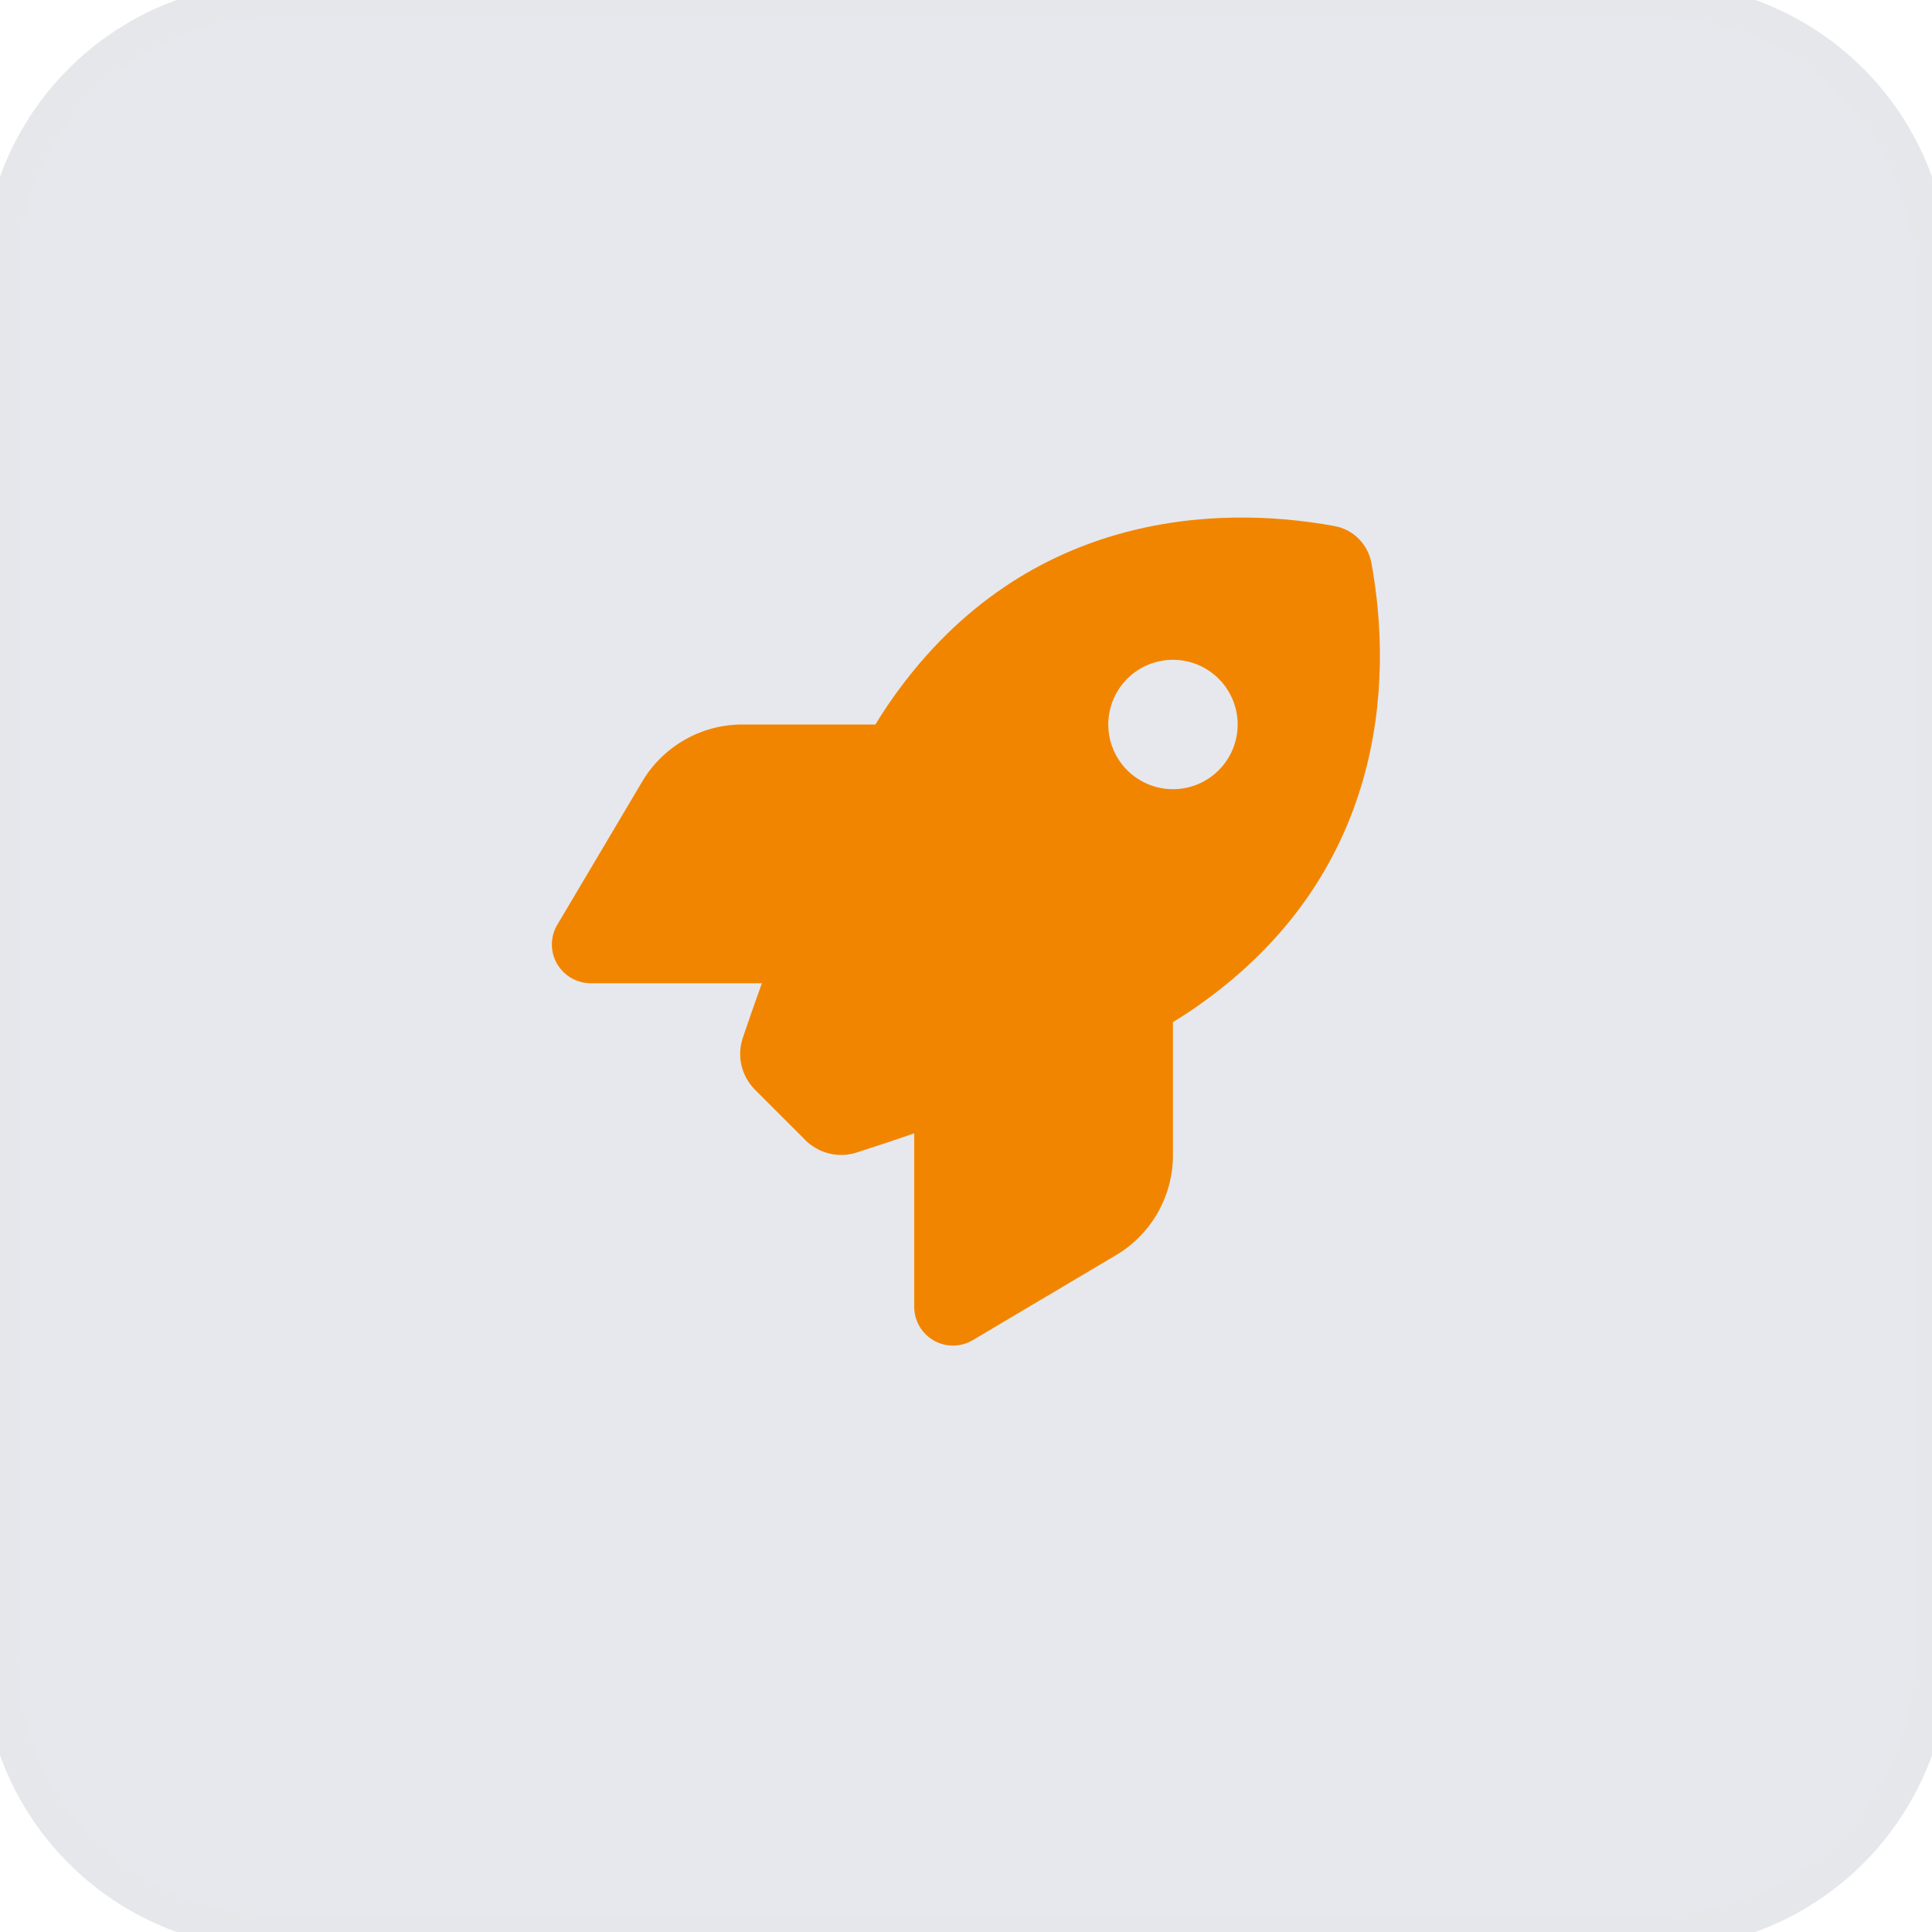
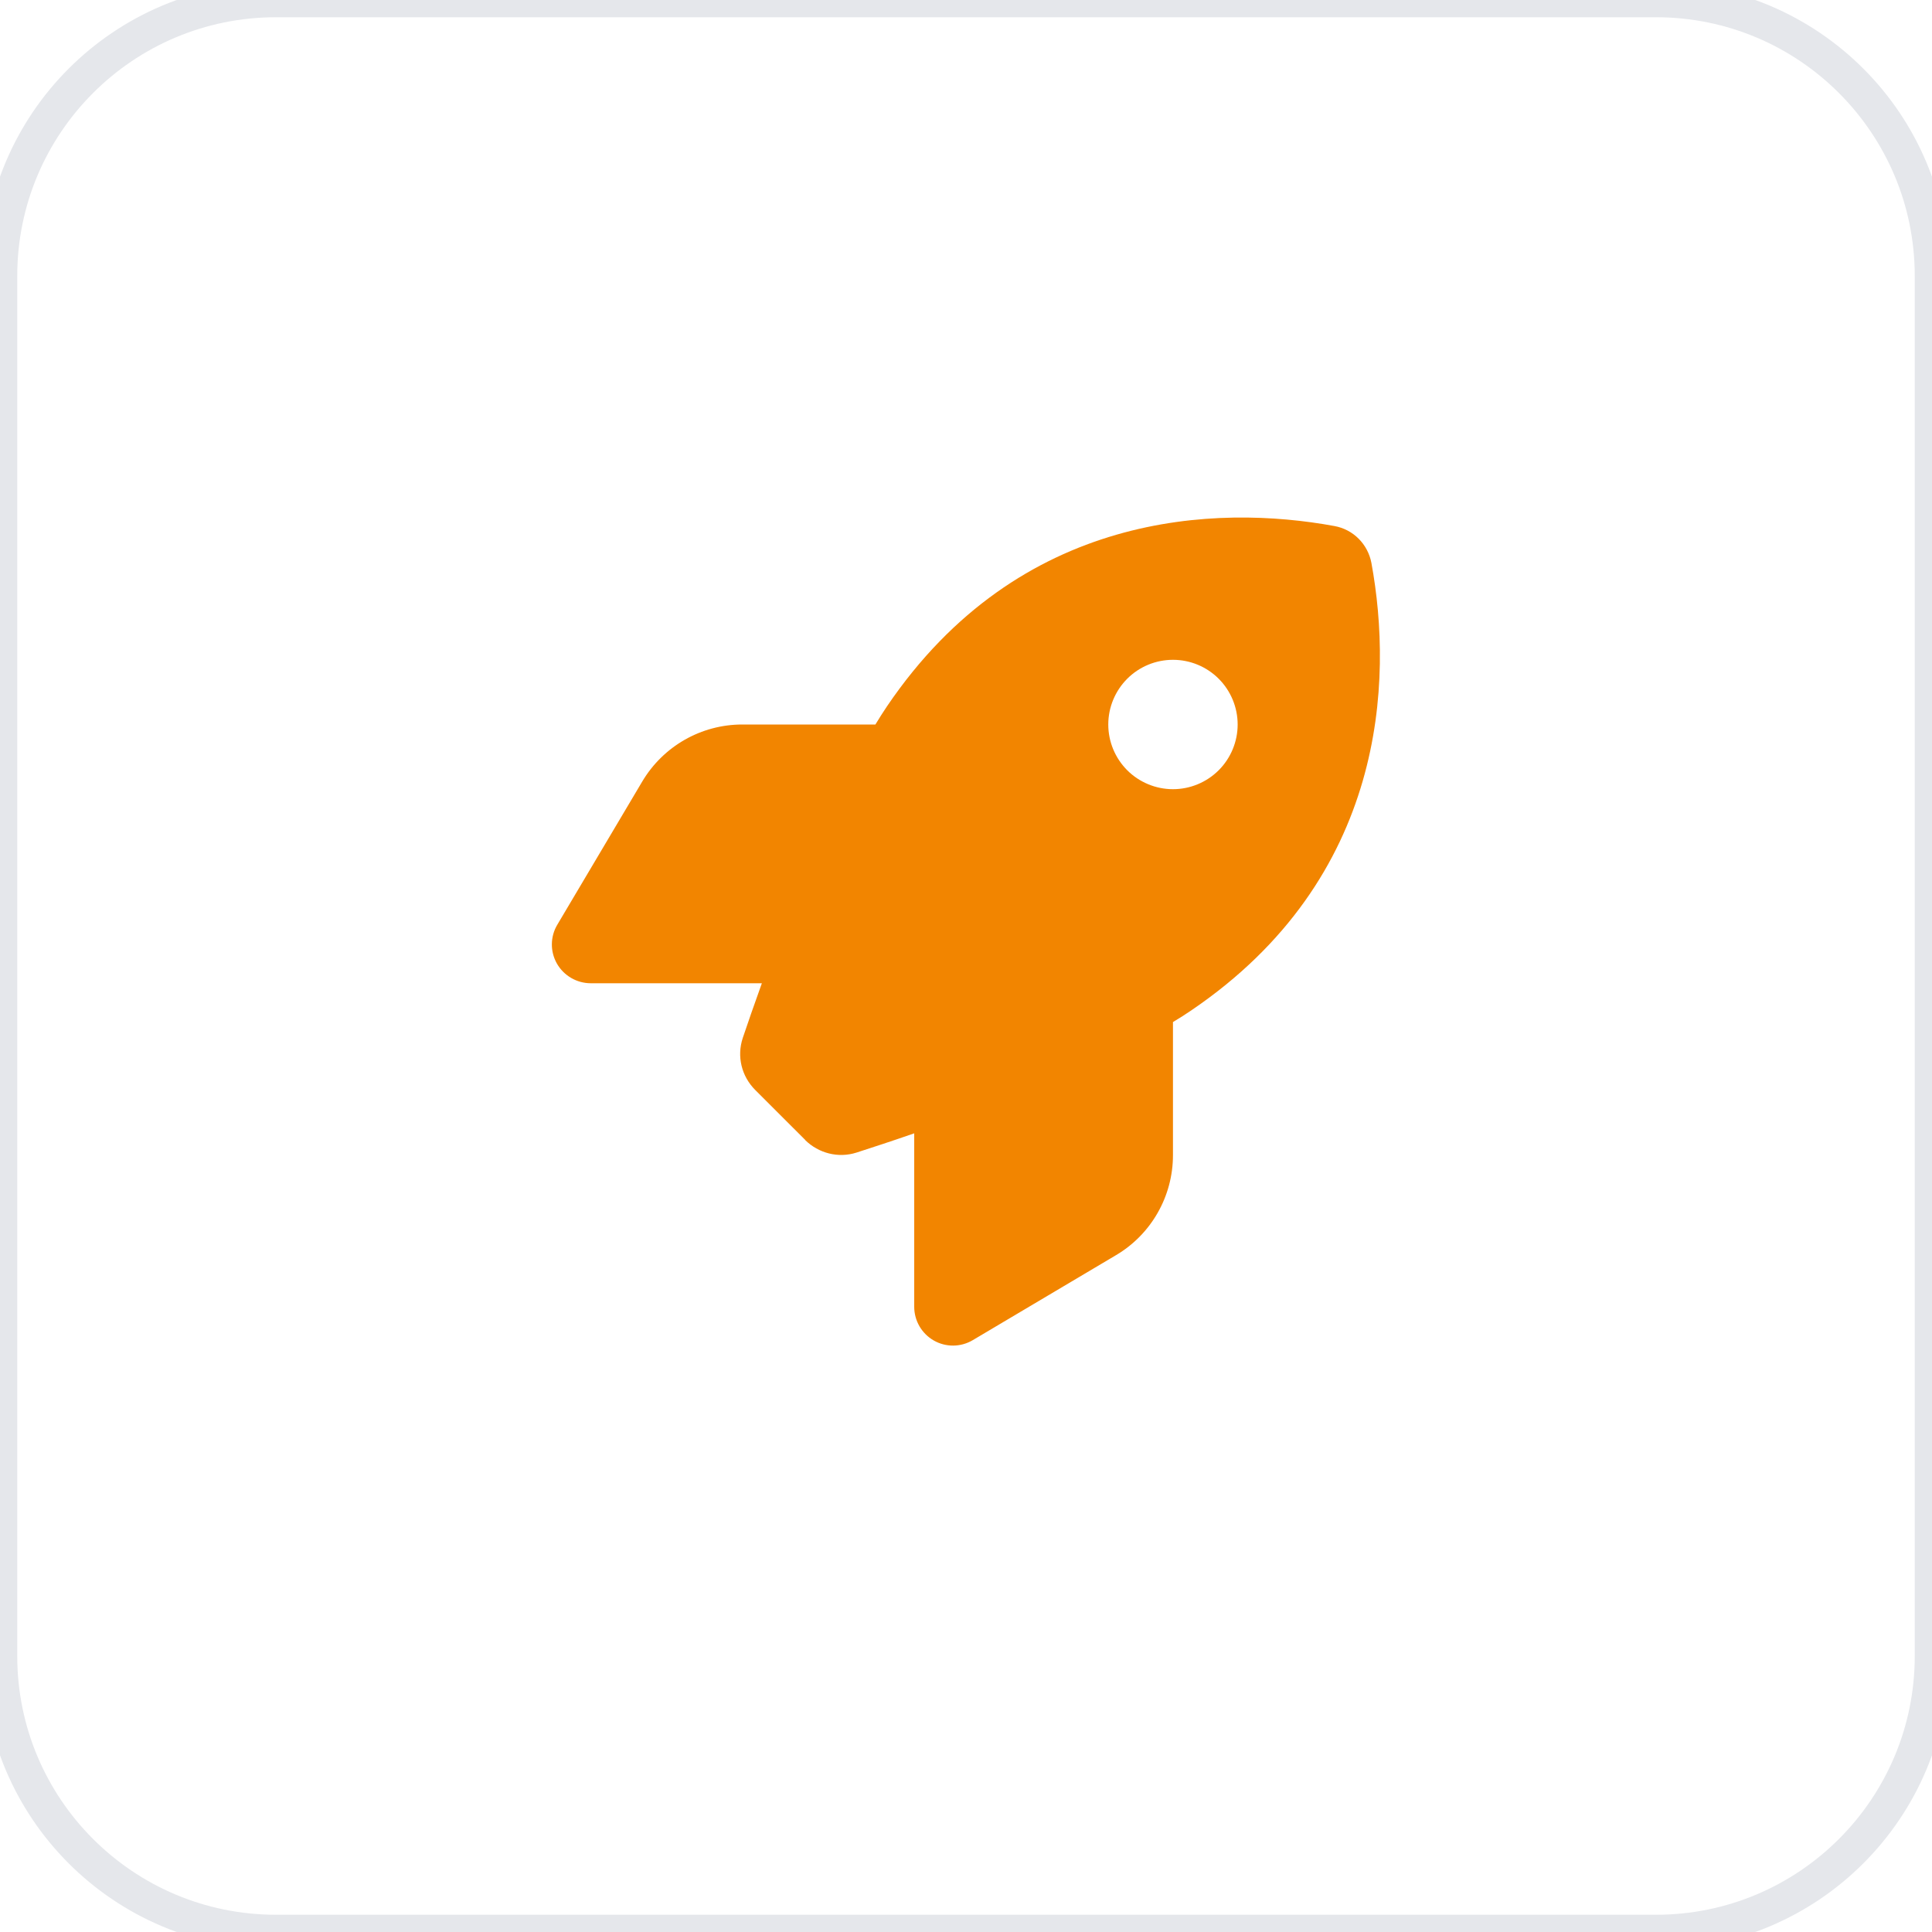
<svg xmlns="http://www.w3.org/2000/svg" width="56" height="56" viewBox="0 0 56 56" fill="none">
-   <path d="M48 0C52.418 0 56 3.582 56 8V48C56 52.418 52.418 56 48 56H8C3.582 56 0 52.418 0 48V8C0 3.582 3.582 0 8 0H48Z" fill="#081C59" fill-opacity="0.1" />
  <path d="M48 0C52.418 0 56 3.582 56 8V48C56 52.418 52.418 56 48 56H8C3.582 56 0 52.418 0 48V8C0 3.582 3.582 0 8 0H48Z" stroke="#E5E7EB" />
  <g clip-path="url(#clip0_1361_1555)">
    <path d="M23.34 33.042L21.891 31.594C21.493 31.195 21.352 30.619 21.53 30.084C21.671 29.667 21.858 29.123 22.083 28.5H17.124C16.721 28.5 16.346 28.284 16.144 27.933C15.943 27.581 15.947 27.15 16.154 26.803L18.615 22.654C19.224 21.628 20.326 21 21.516 21H25.374C25.487 20.812 25.599 20.639 25.712 20.47C29.551 14.808 35.269 14.62 38.682 15.248C39.226 15.347 39.648 15.773 39.751 16.317C40.379 19.734 40.187 25.448 34.529 29.287C34.365 29.4 34.187 29.512 33.999 29.625V33.483C33.999 34.673 33.371 35.779 32.344 36.384L28.196 38.845C27.849 39.051 27.418 39.056 27.066 38.855C26.715 38.653 26.499 38.283 26.499 37.875V32.85C25.838 33.08 25.262 33.267 24.826 33.408C24.301 33.576 23.729 33.431 23.335 33.042H23.34ZM33.999 22.875C34.496 22.875 34.973 22.677 35.325 22.326C35.676 21.974 35.874 21.497 35.874 21C35.874 20.503 35.676 20.026 35.325 19.674C34.973 19.322 34.496 19.125 33.999 19.125C33.502 19.125 33.025 19.322 32.673 19.674C32.322 20.026 32.124 20.503 32.124 21C32.124 21.497 32.322 21.974 32.673 22.326C33.025 22.677 33.502 22.875 33.999 22.875Z" fill="#F28500" />
  </g>
  <defs>
    <clipPath id="clip0_1361_1555">
      <rect width="24" height="24" fill="white" transform="translate(16 15)" />
    </clipPath>
  </defs>
</svg>